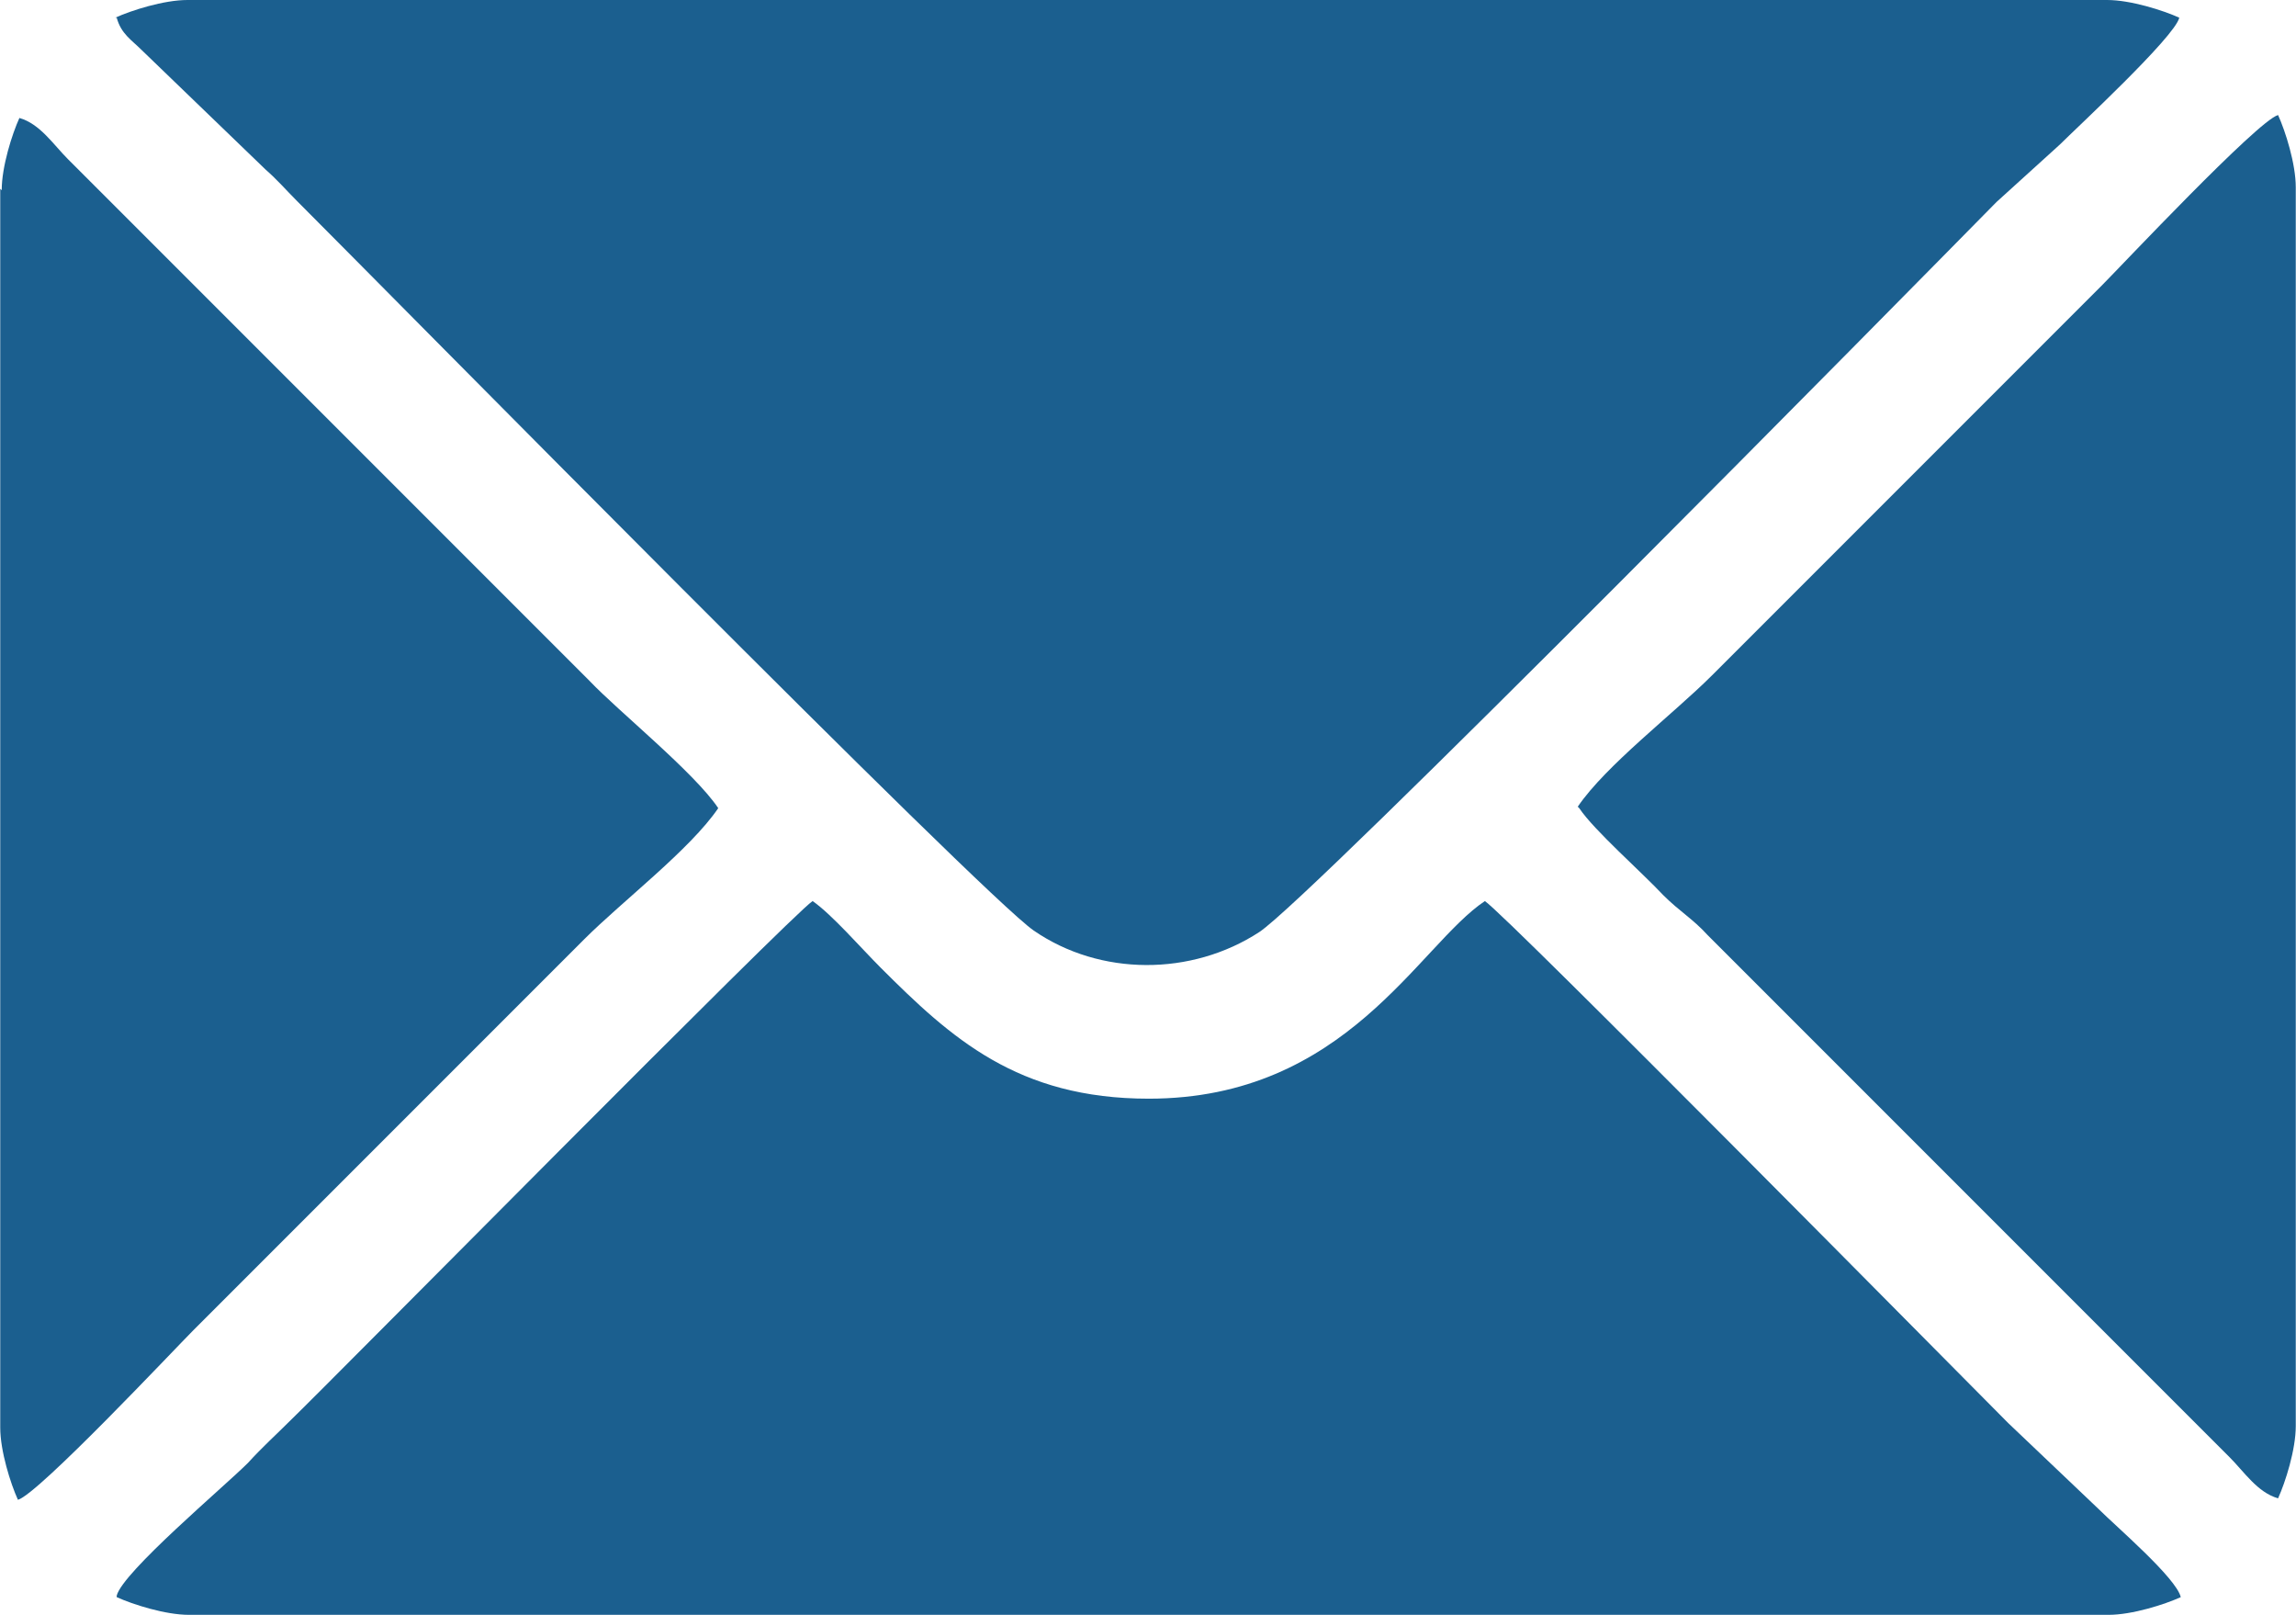
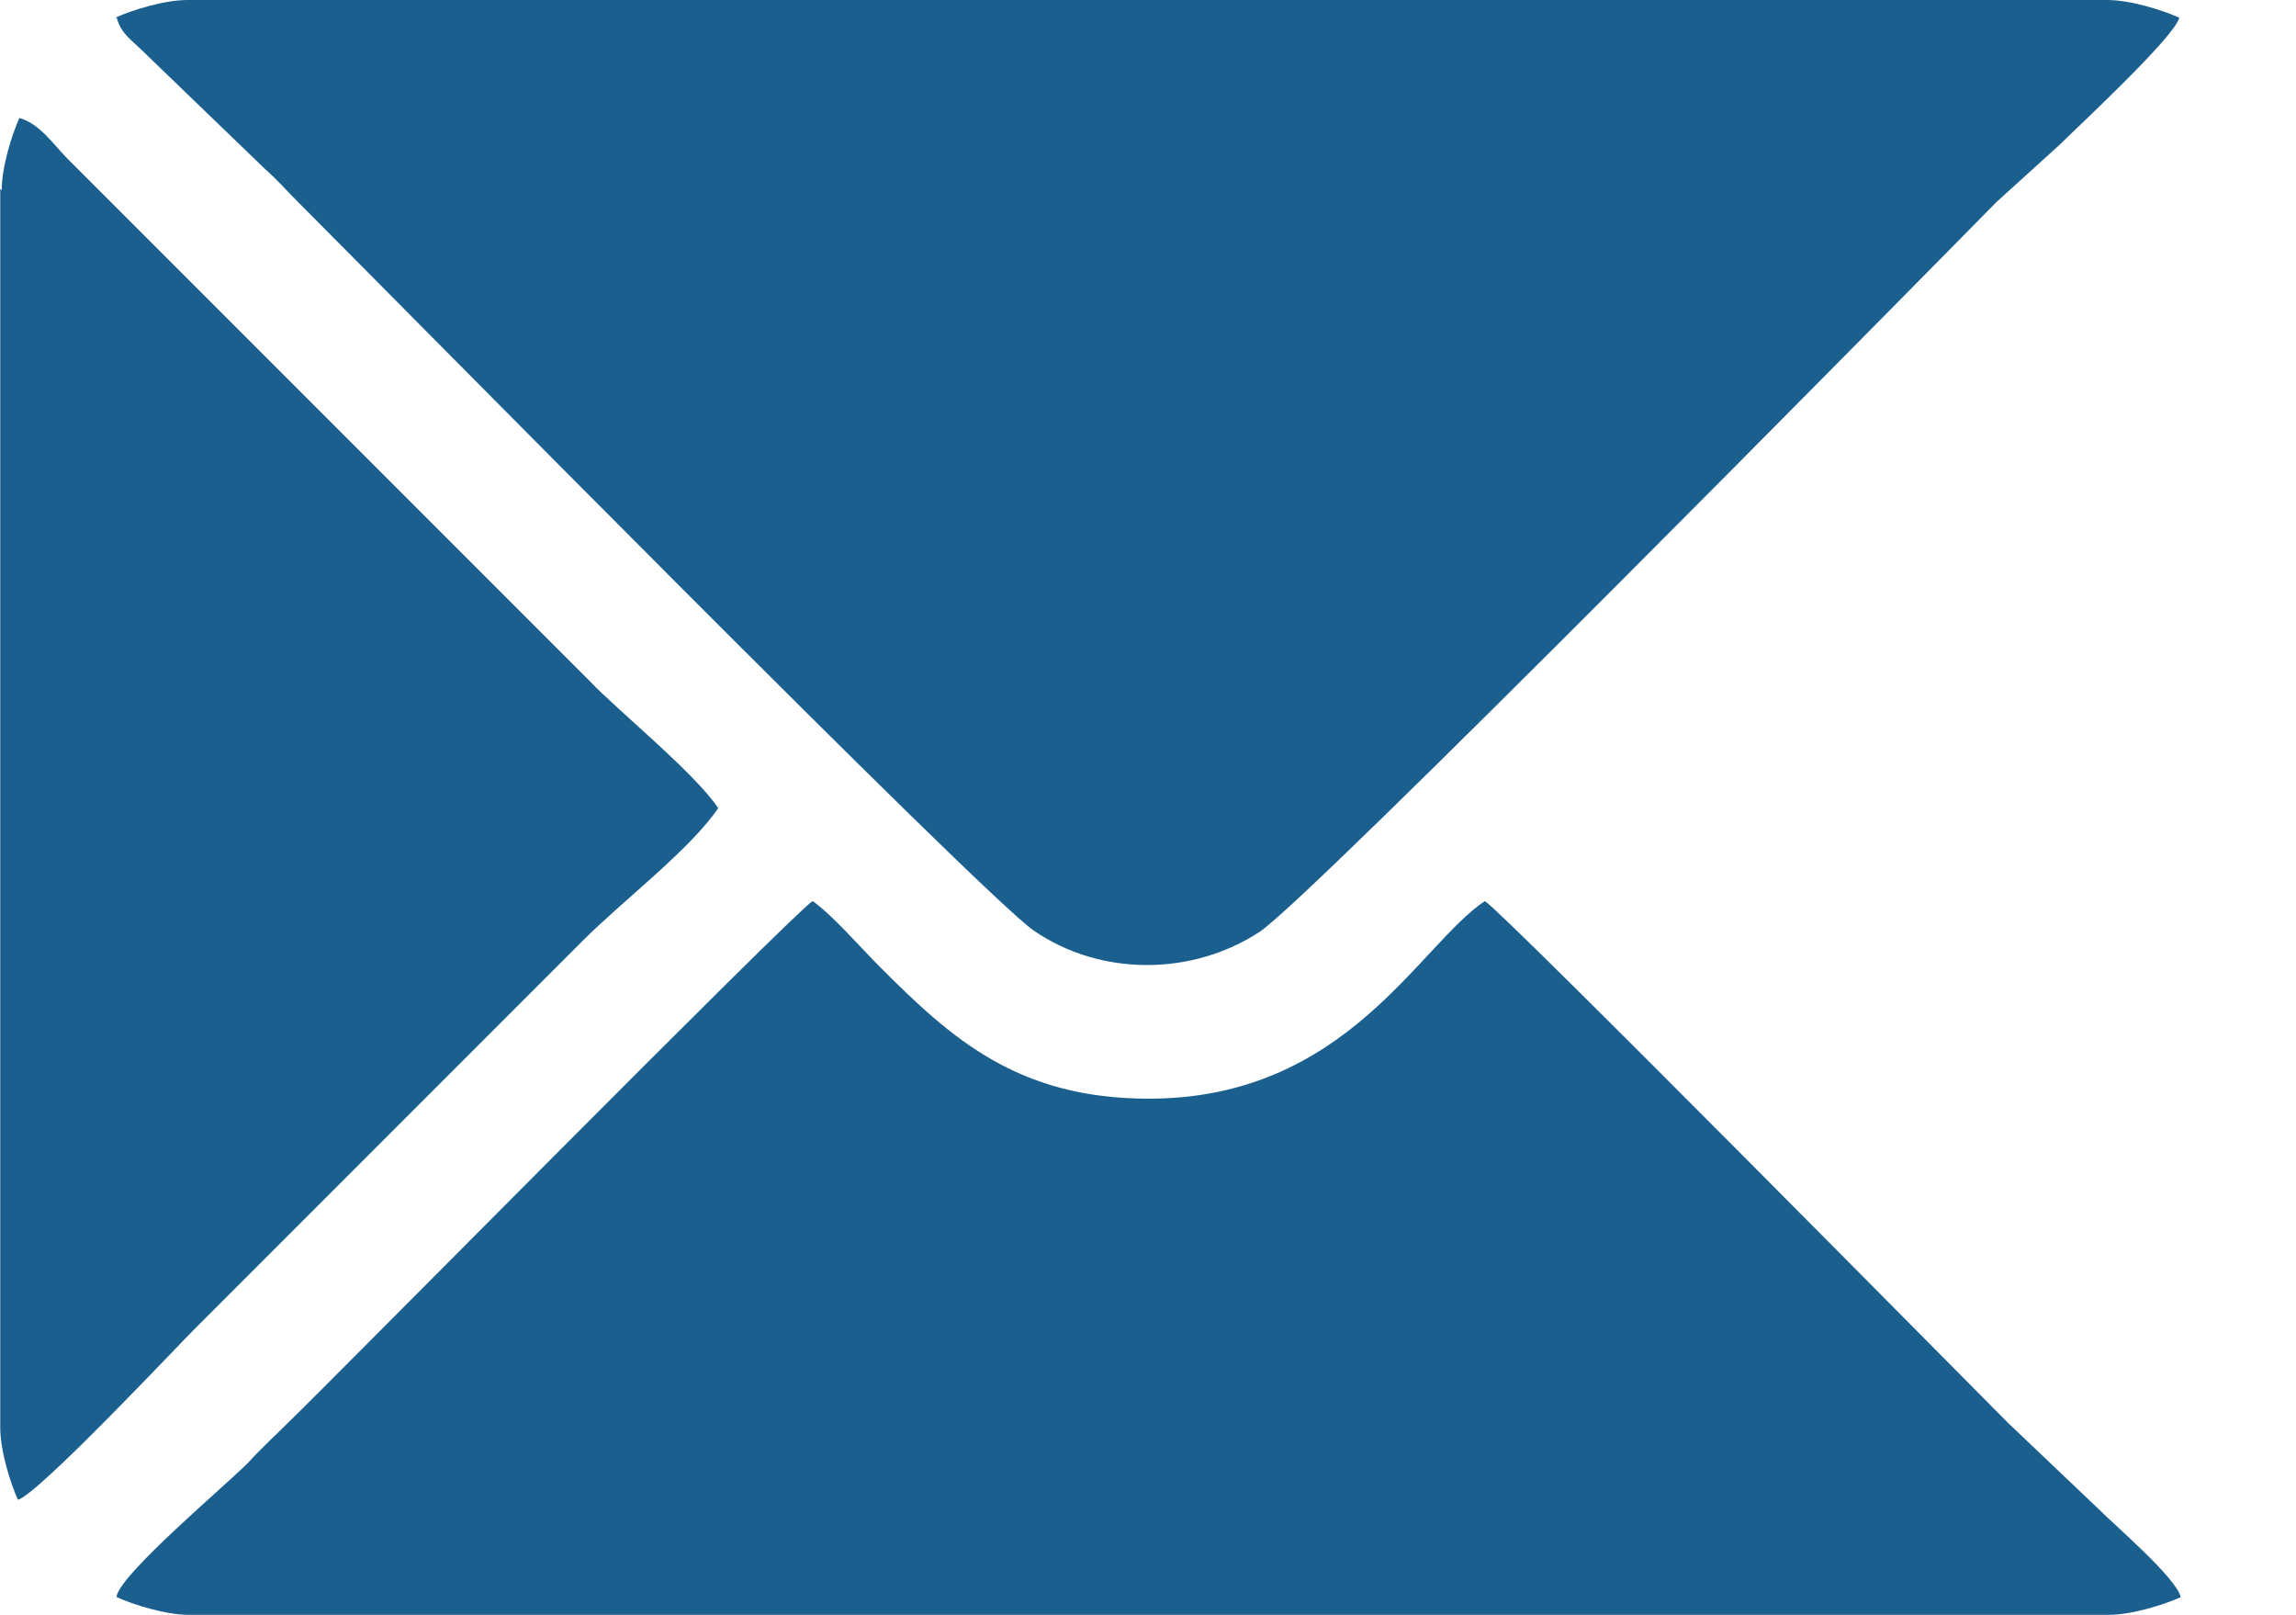
<svg xmlns="http://www.w3.org/2000/svg" xml:space="preserve" width="45.38mm" height="31.908mm" version="1.1" style="shape-rendering:geometricPrecision; text-rendering:geometricPrecision; image-rendering:optimizeQuality; fill-rule:evenodd; clip-rule:evenodd" viewBox="0 0 1557 1095">
  <defs>
    <style type="text/css">
   
    .fil0 {fill:#1B5F8F}
   
  </style>
  </defs>
  <g id="Ebene_x0020_1">
    <g id="_1419997632">
      <path class="fil0" d="M79 12c3,11 10,15 17,22l84 81c8,7 14,14 21,21 63,63 465,471 500,495 45,31 107,31 153,1 35,-23 438,-432 500,-495l43 -39c11,-11 78,-73 81,-86 -11,-5 -33,-12 -49,-12l-1302 0c-16,0 -38,7 -49,12z" />
      <path class="fil0" d="M79 1083c11,5 33,12 49,12l1302 0c16,0 38,-7 49,-12 -3,-13 -44,-48 -56,-60l-61 -58c-28,-28 -340,-344 -355,-354 -45,30 -94,134 -228,134 -89,0 -134,-41 -182,-89 -13,-13 -33,-36 -46,-45 -15,10 -325,324 -354,352 -10,10 -19,18 -29,29 -16,16 -85,74 -89,90z" />
-       <path class="fil0" d="M1071 548c10,15 42,43 57,59 11,11 20,16 30,27l354 354c10,10 19,24 33,28 5,-11 12,-33 12,-49l0 -840c0,-16 -7,-38 -12,-49 -14,4 -107,103 -119,115l-265 265c-26,26 -72,61 -91,89z" />
      <path class="fil0" d="M0 128l0 840c0,16 7,38 12,49 14,-4 107,-103 119,-115l265 -265c26,-26 72,-61 91,-89 -16,-24 -68,-66 -87,-86l-354 -354c-10,-10 -19,-24 -33,-28 -5,11 -12,33 -12,49z" />
    </g>
  </g>
</svg>